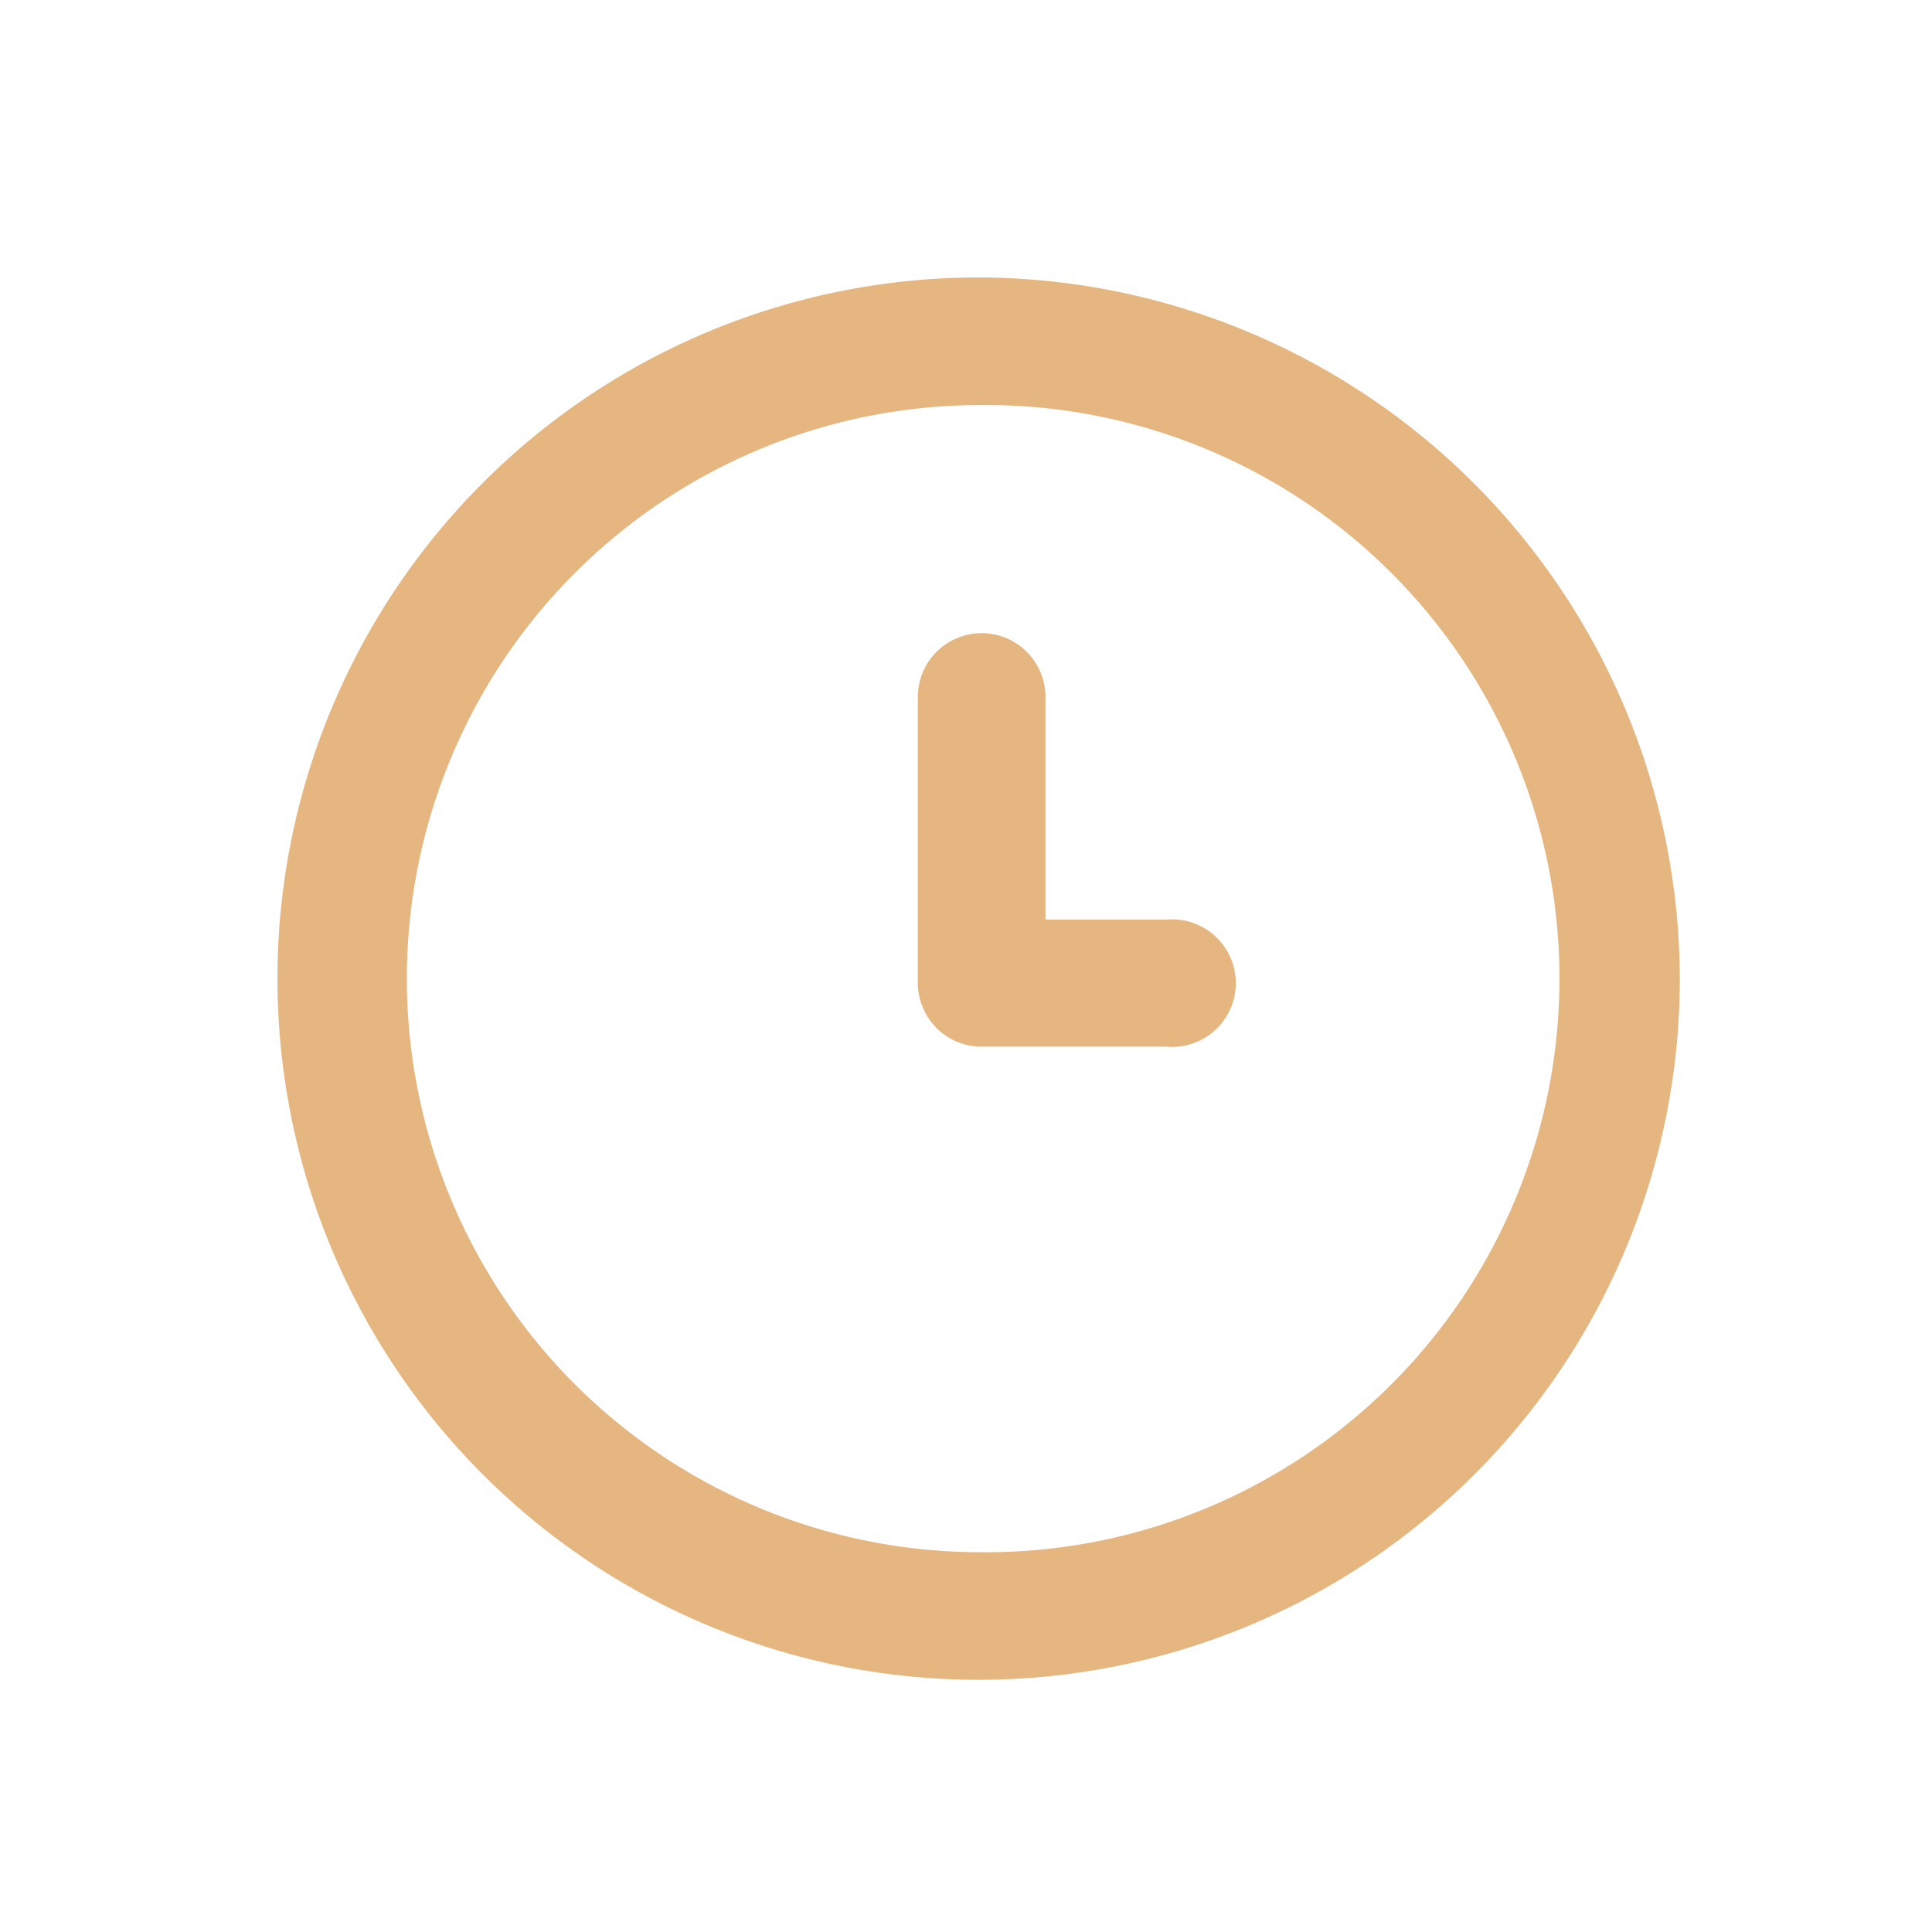
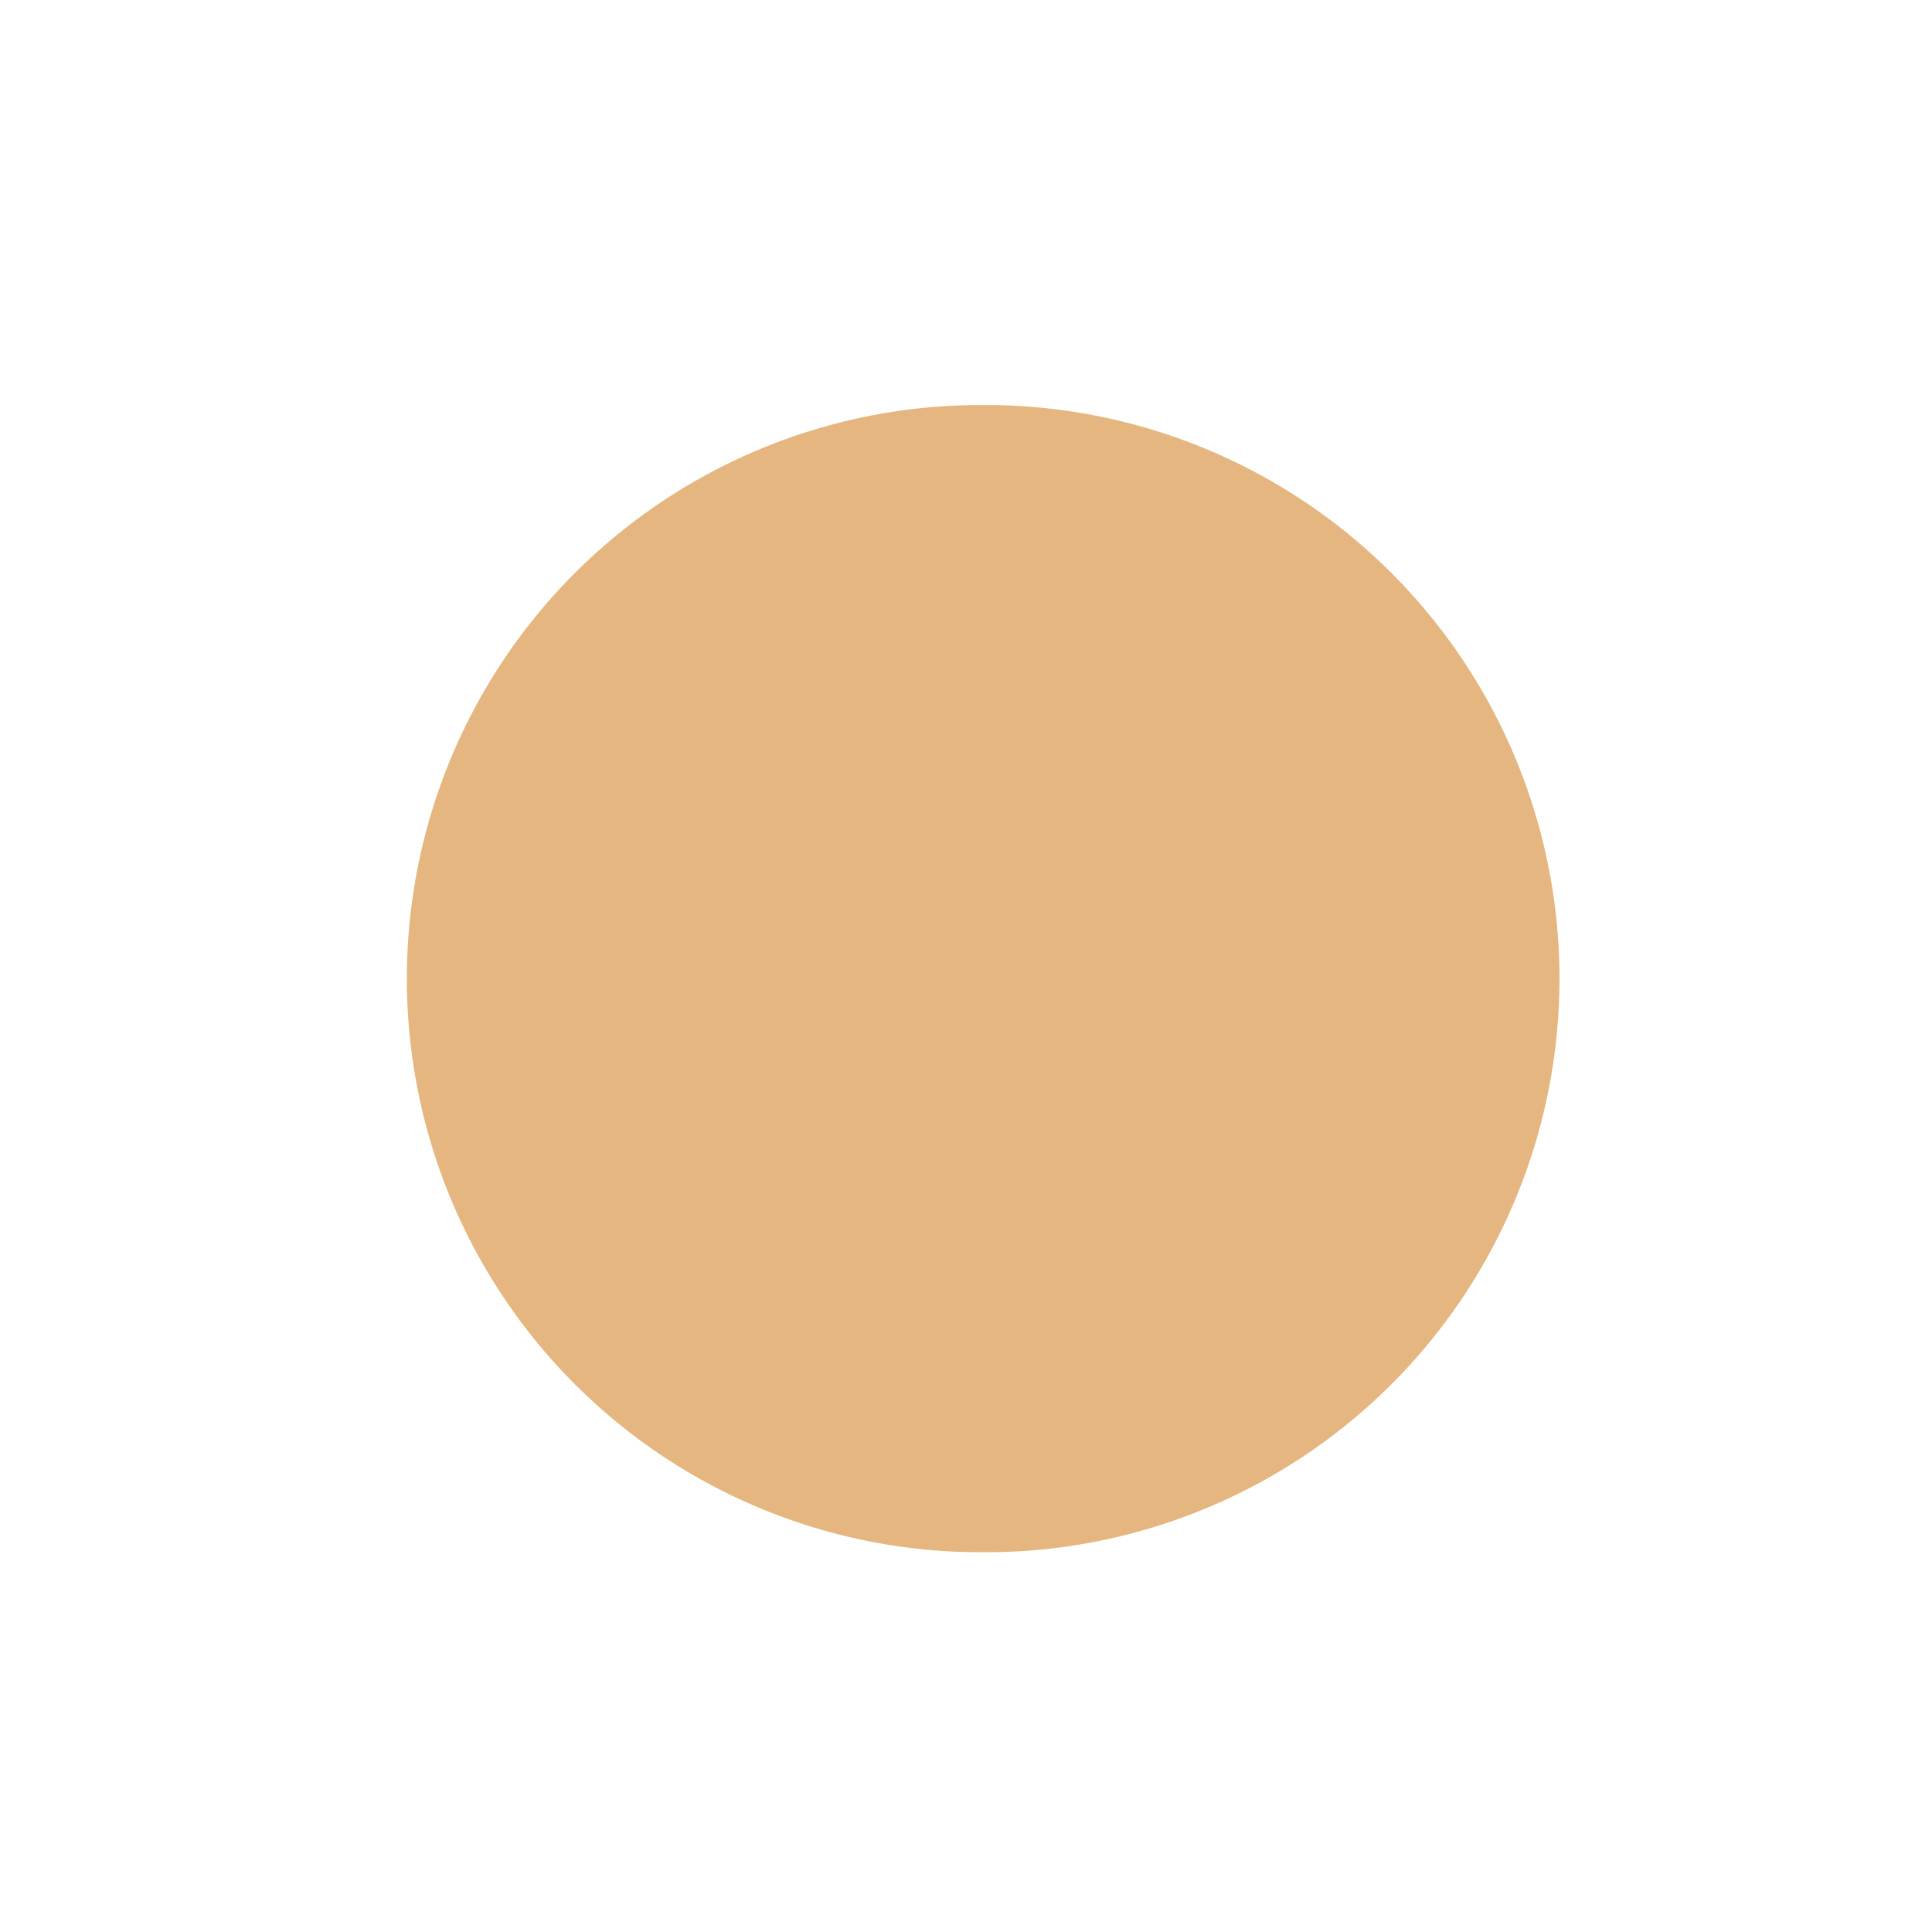
<svg xmlns="http://www.w3.org/2000/svg" viewBox="0 0 32.1 32.1">
  <defs>
    <style>.cls-1{opacity:0;}.cls-2{fill:#e5b67f;}</style>
  </defs>
  <title>eventi-time</title>
  <g id="Livello_2" data-name="Livello 2">
    <g id="Livello_2-2" data-name="Livello 2">
      <g id="time">
        <g id="Rectangle_144" data-name="Rectangle 144" class="cls-1">
-           <rect class="cls-2" x="0.05" y="0.05" width="32" height="32" />
          <path class="cls-2" d="M32.1,32.1H0V0H32.1ZM.1,32H32V.1H.1Z" />
        </g>
-         <path class="cls-2" d="M16.29,4.61h0A11.65,11.65,0,1,0,27.91,16.26,11.68,11.68,0,0,0,16.26,4.61Zm0,2.12a9.53,9.53,0,0,1,.18,19.06h-.18a9.53,9.53,0,0,1,0-19.06Z" />
+         <path class="cls-2" d="M16.29,4.61h0Zm0,2.12a9.53,9.53,0,0,1,.18,19.06h-.18a9.53,9.53,0,0,1,0-19.06Z" />
        <path class="cls-2" d="M16.27,17.39h3.1a1.06,1.06,0,1,0,0-2.11h-2v-3.7a1.06,1.06,0,1,0-2.12,0v4.76A1.06,1.06,0,0,0,16.27,17.39Z" />
      </g>
    </g>
  </g>
</svg>